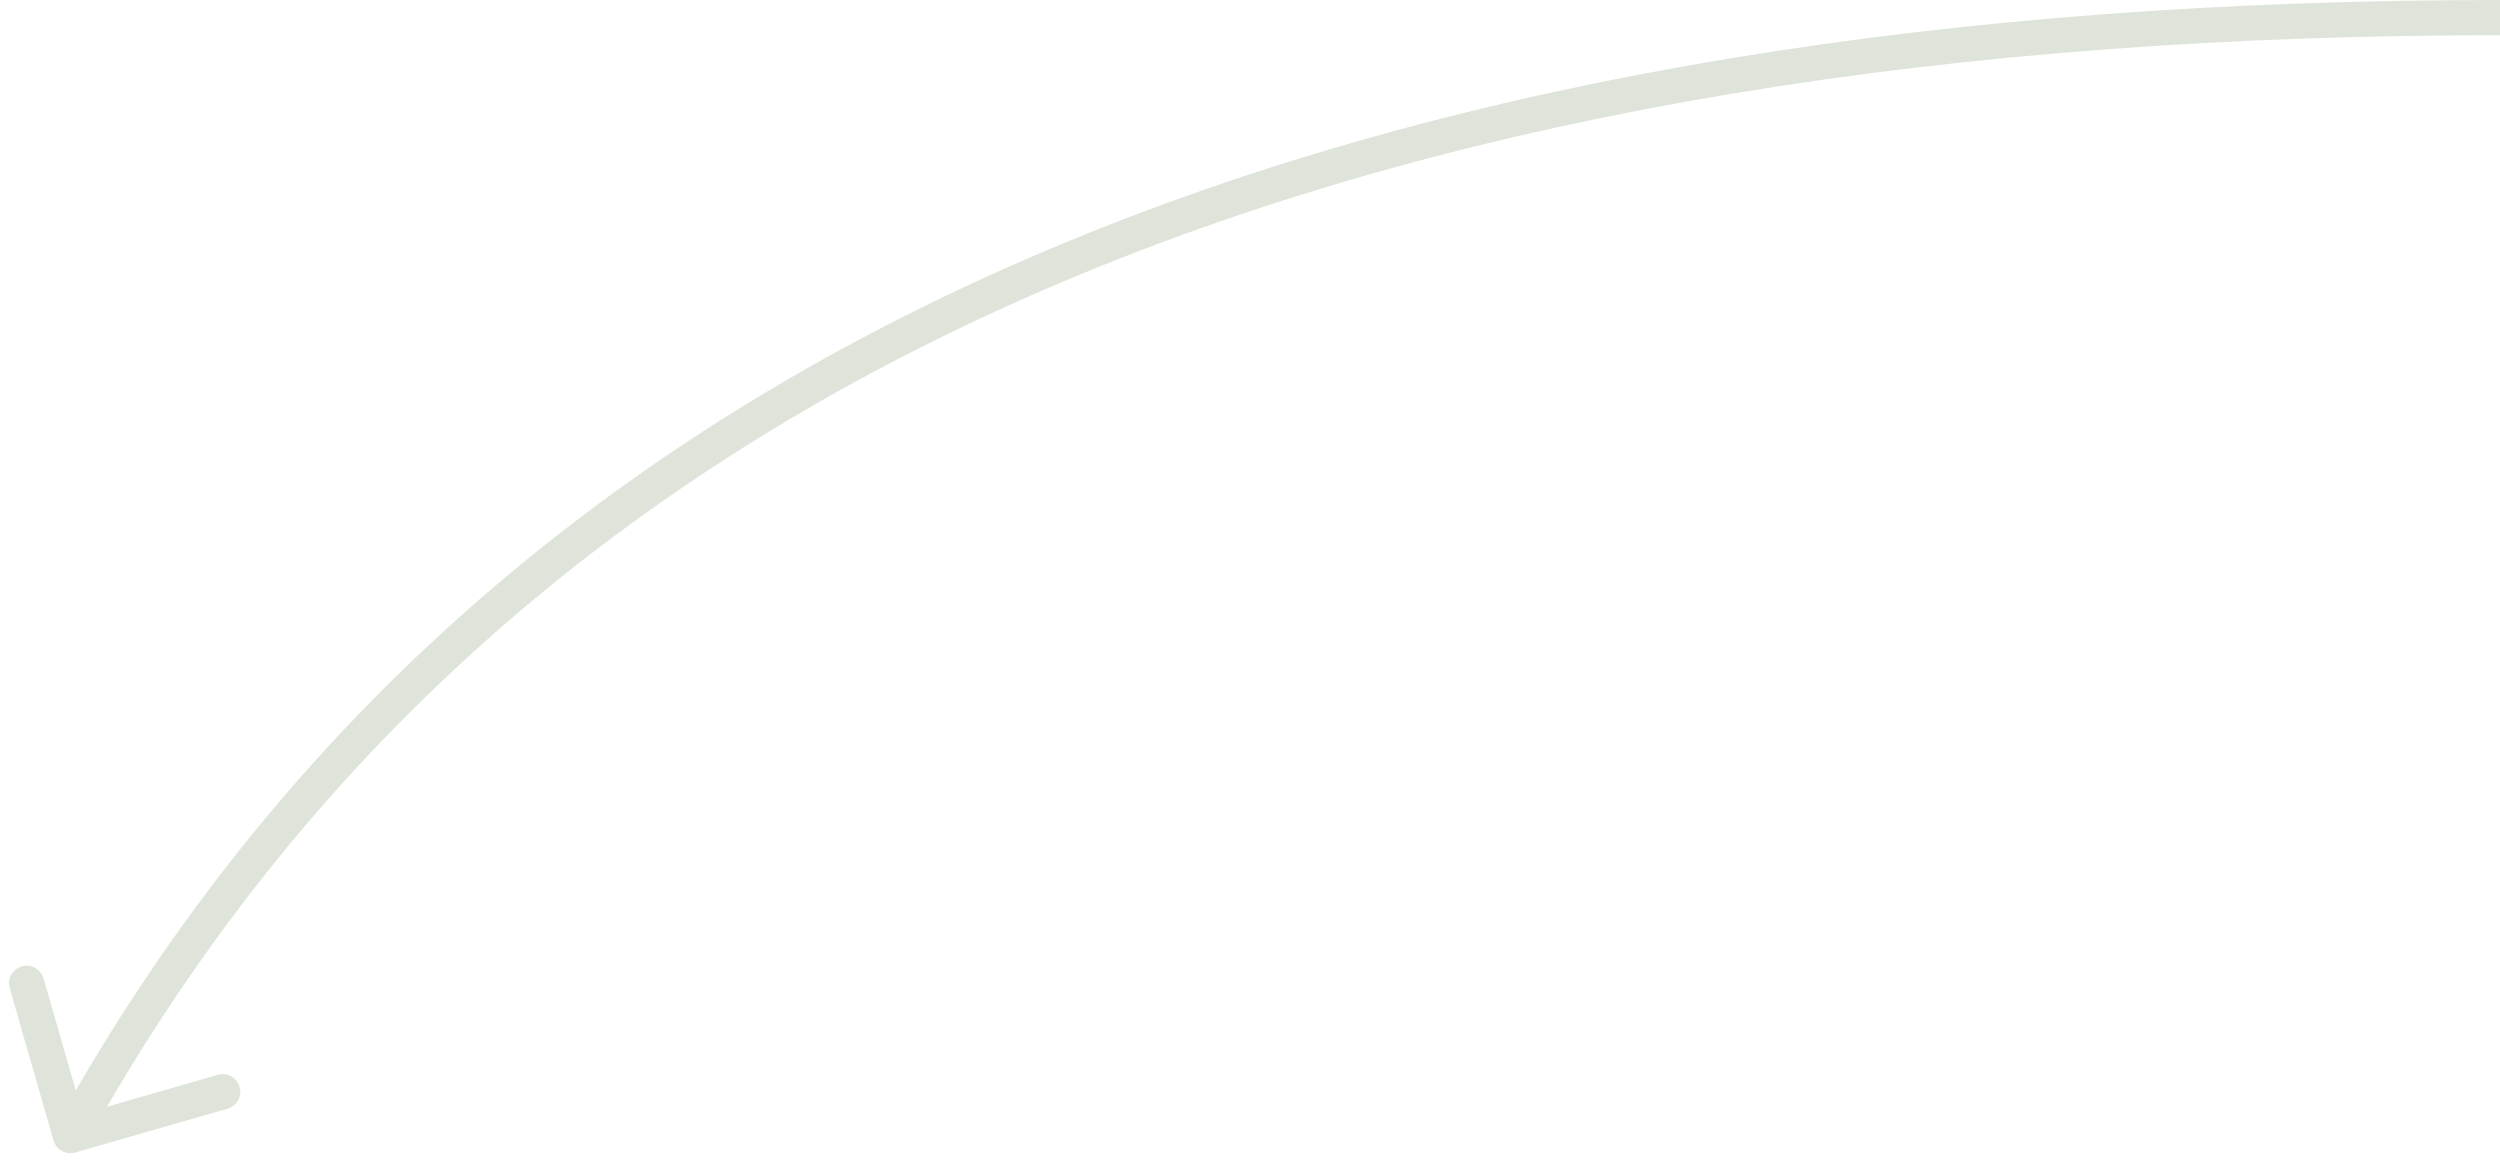
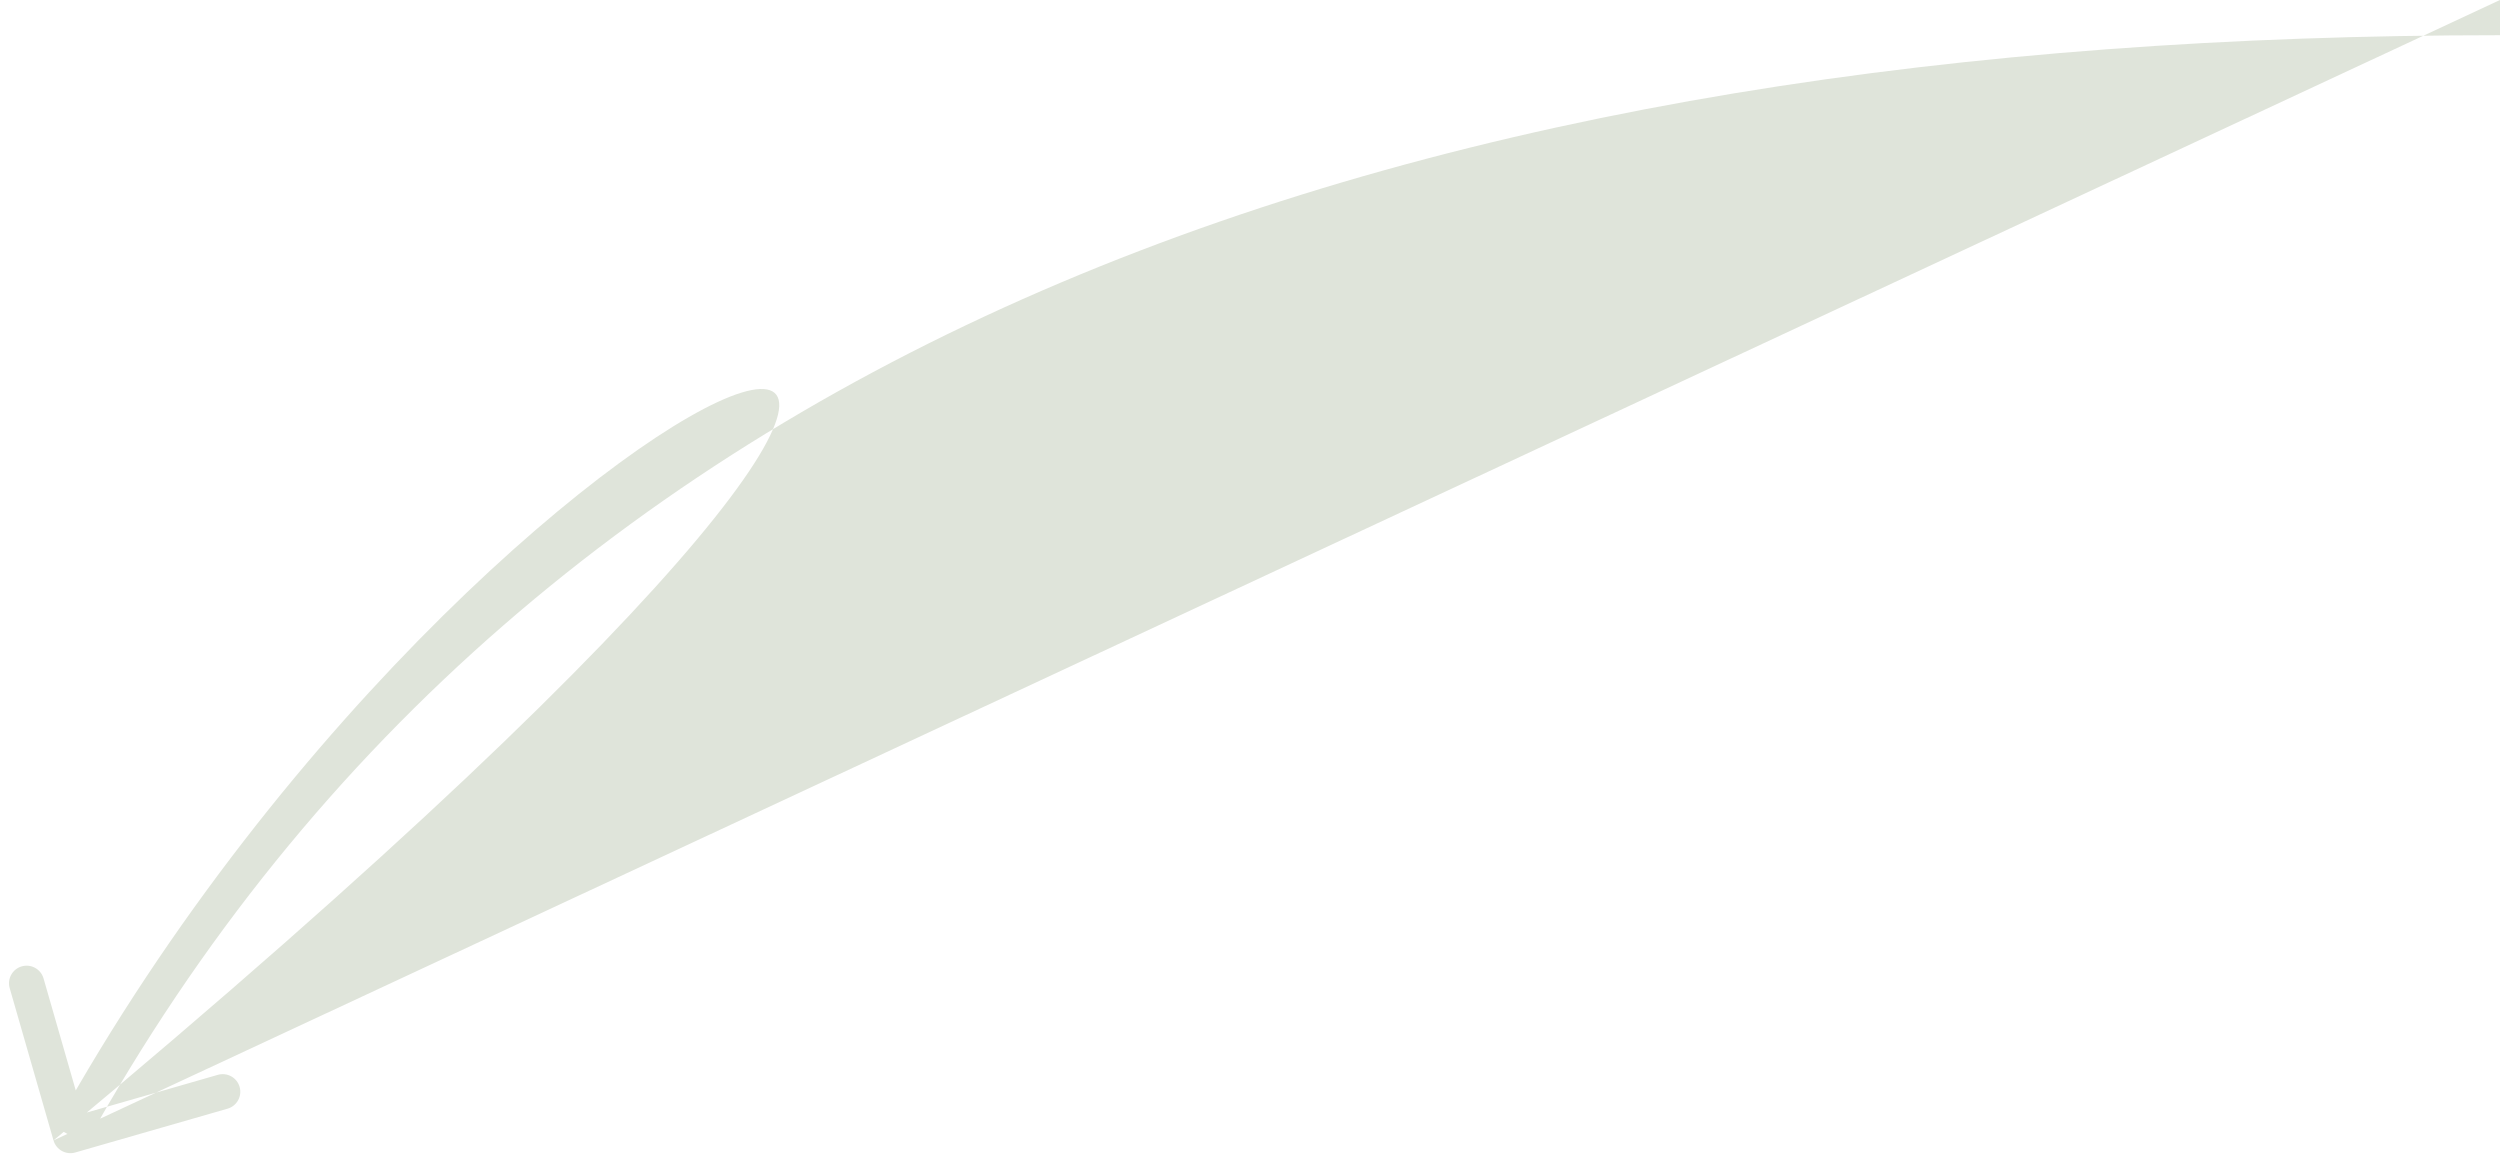
<svg xmlns="http://www.w3.org/2000/svg" width="142" height="66" viewBox="0 0 142 66" fill="none">
-   <path d="M3.039 64.776C3.192 65.307 3.746 65.614 4.276 65.461L12.926 62.973C13.456 62.82 13.763 62.266 13.61 61.735C13.458 61.205 12.903 60.898 12.373 61.051L4.685 63.263L2.473 55.574C2.32 55.044 1.766 54.737 1.235 54.89C0.705 55.042 0.398 55.596 0.551 56.127L3.039 64.776ZM142 0C80.863 0 29.389 16.539 3.125 64.016L4.875 64.984C30.611 18.461 81.137 2 142 2V0Z" fill="#DFE4DA" />
+   <path d="M3.039 64.776C3.192 65.307 3.746 65.614 4.276 65.461L12.926 62.973C13.456 62.82 13.763 62.266 13.61 61.735C13.458 61.205 12.903 60.898 12.373 61.051L4.685 63.263L2.473 55.574C2.32 55.044 1.766 54.737 1.235 54.89C0.705 55.042 0.398 55.596 0.551 56.127L3.039 64.776ZC80.863 0 29.389 16.539 3.125 64.016L4.875 64.984C30.611 18.461 81.137 2 142 2V0Z" fill="#DFE4DA" />
</svg>